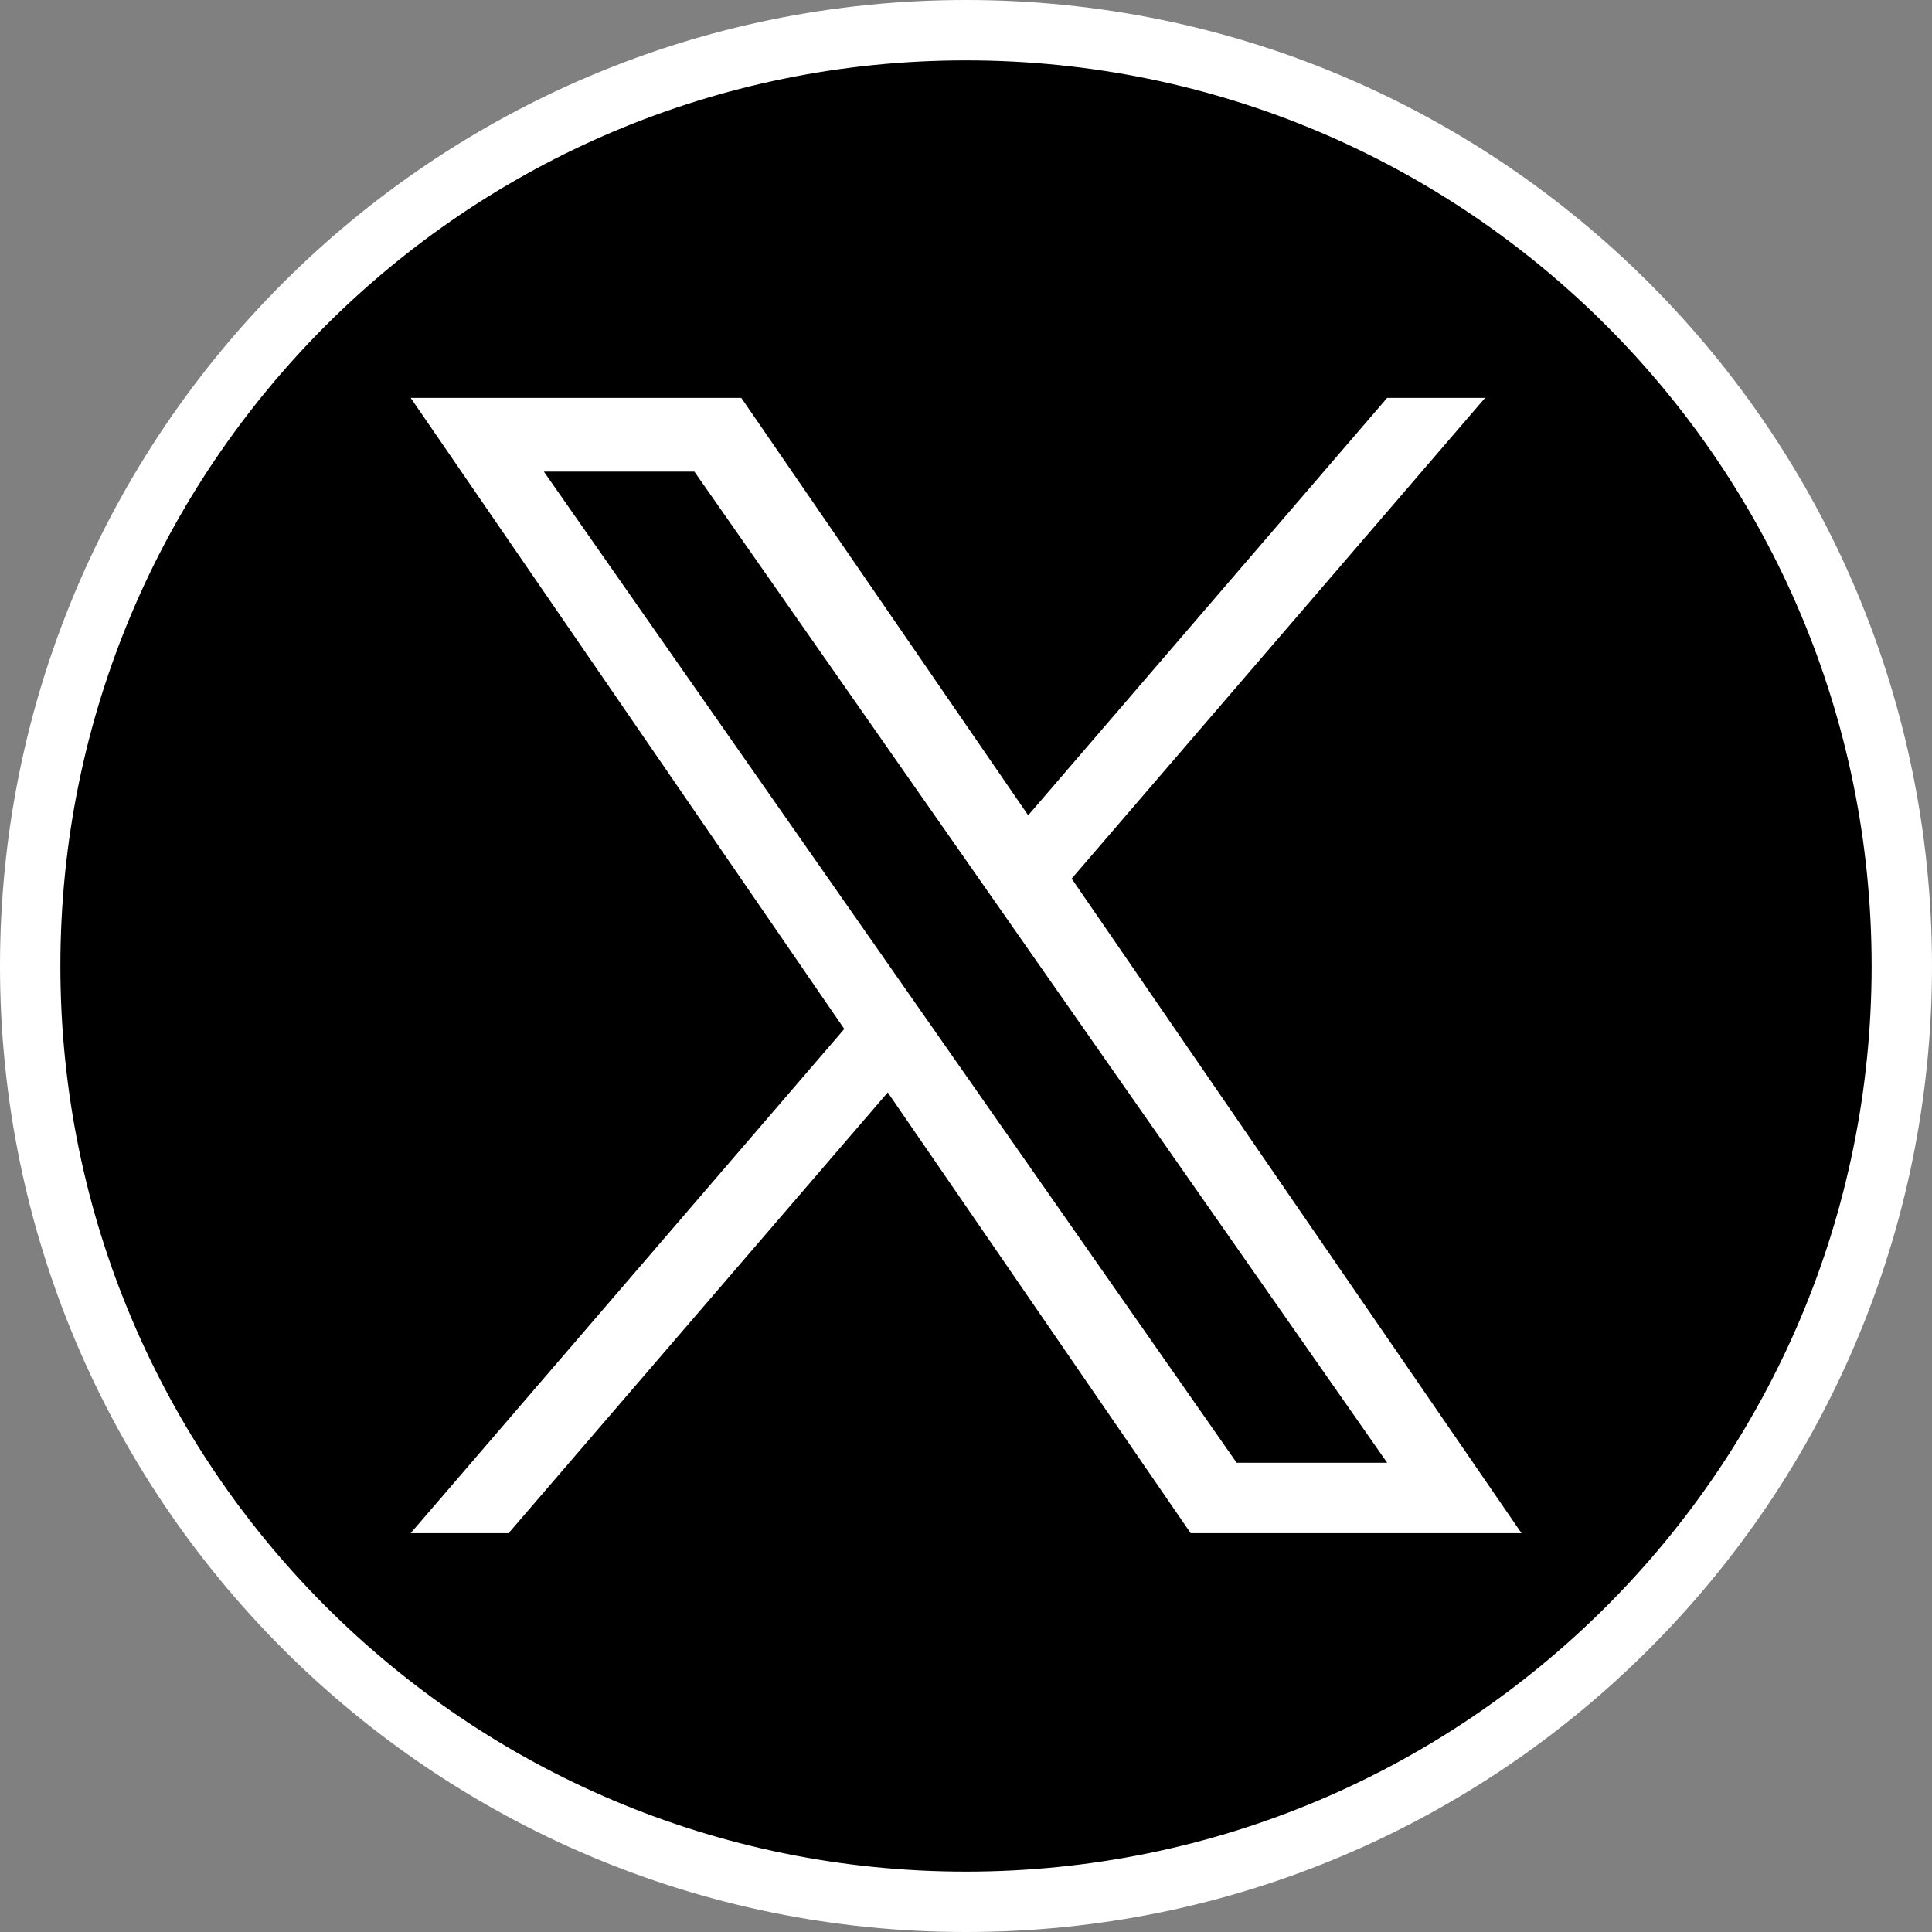
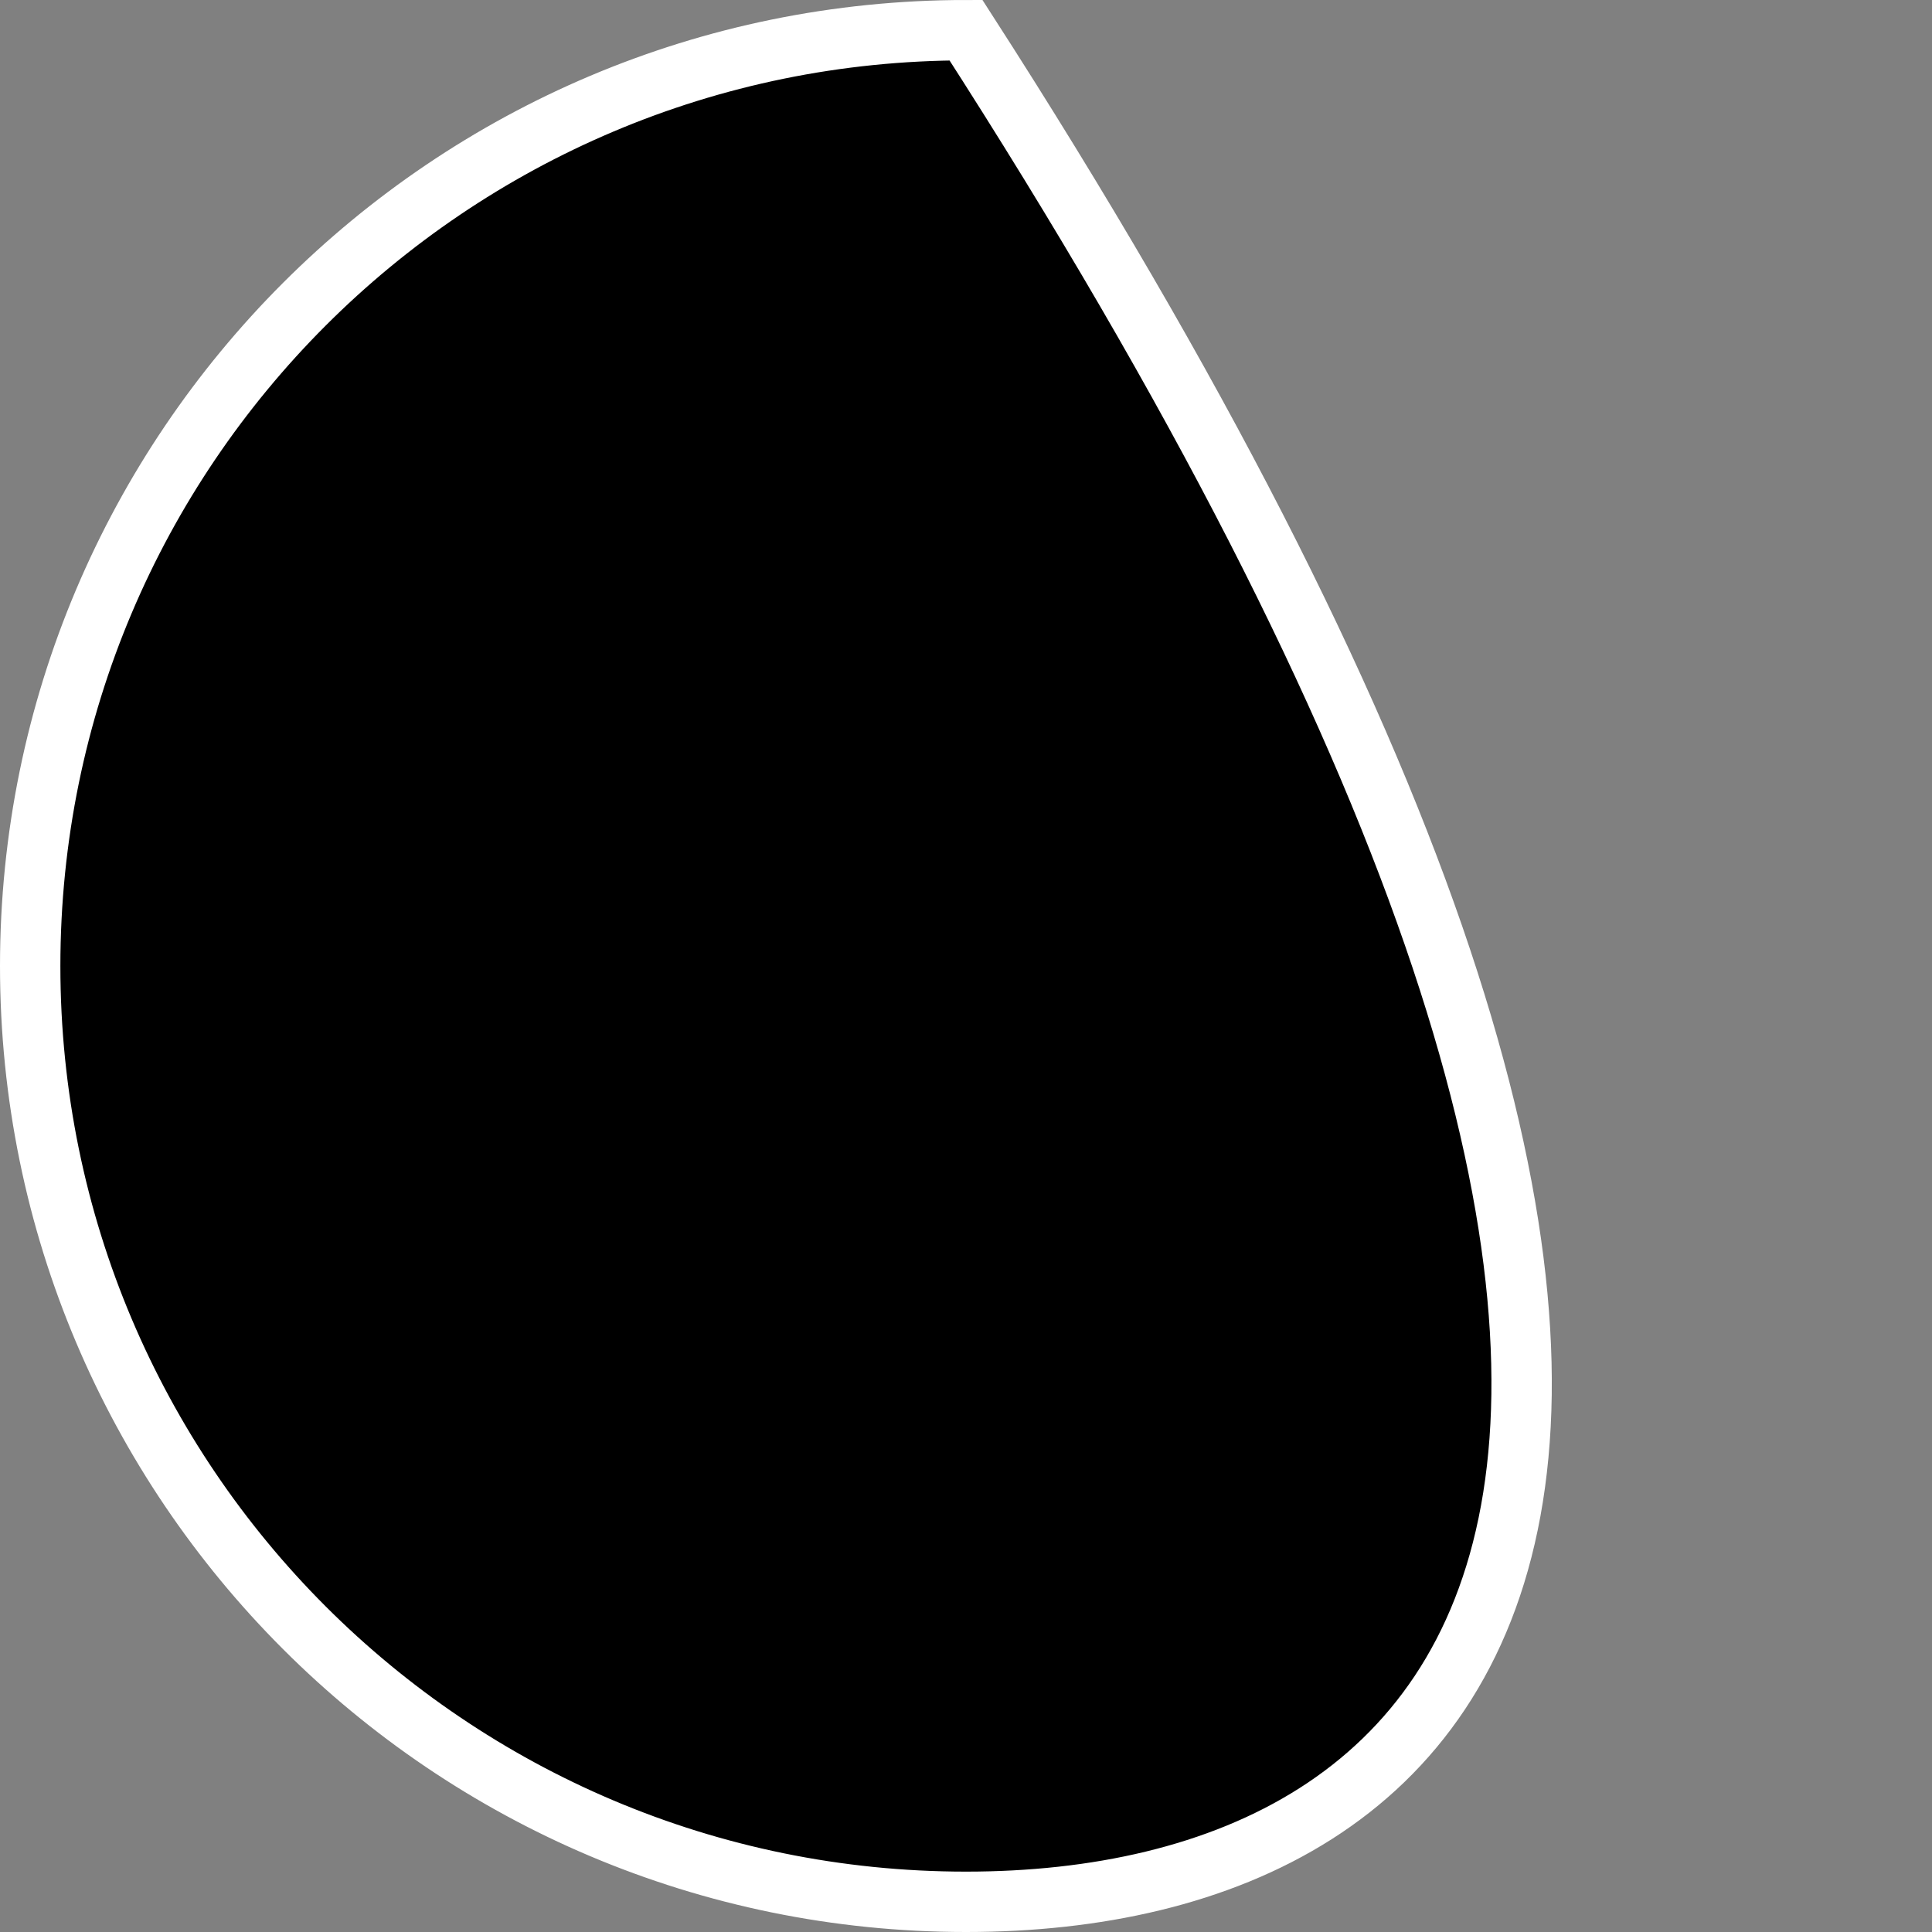
<svg xmlns="http://www.w3.org/2000/svg" width="32" height="32" viewBox="0 0 32 32" fill="none">
  <rect x="0" y="0" width="32" height="32" fill="#808080" stroke="none" />
-   <path d="M0.5 16C0.5 7.44 7.44 0.5 16 0.5C24.56 0.5 31.5 7.44 31.5 16C31.5 24.56 24.56 31.5 16 31.5C7.44 31.5 0.5 24.56 0.5 16Z" fill="black" stroke="white" />
-   <path d="M17.75 14.553L24.598 6.59H22.976L17.03 13.504L12.278 6.59H6.802L13.984 17.043L6.802 25.394H8.424L14.704 18.094L19.721 25.394H25.201L17.75 14.553ZM9.008 7.811H11.501L22.976 24.228H20.483L9.008 7.811Z" fill="white" />
+   <path d="M0.5 16C0.5 7.44 7.44 0.5 16 0.5C31.5 24.56 24.56 31.5 16 31.5C7.44 31.5 0.5 24.56 0.5 16Z" fill="black" stroke="white" />
</svg>